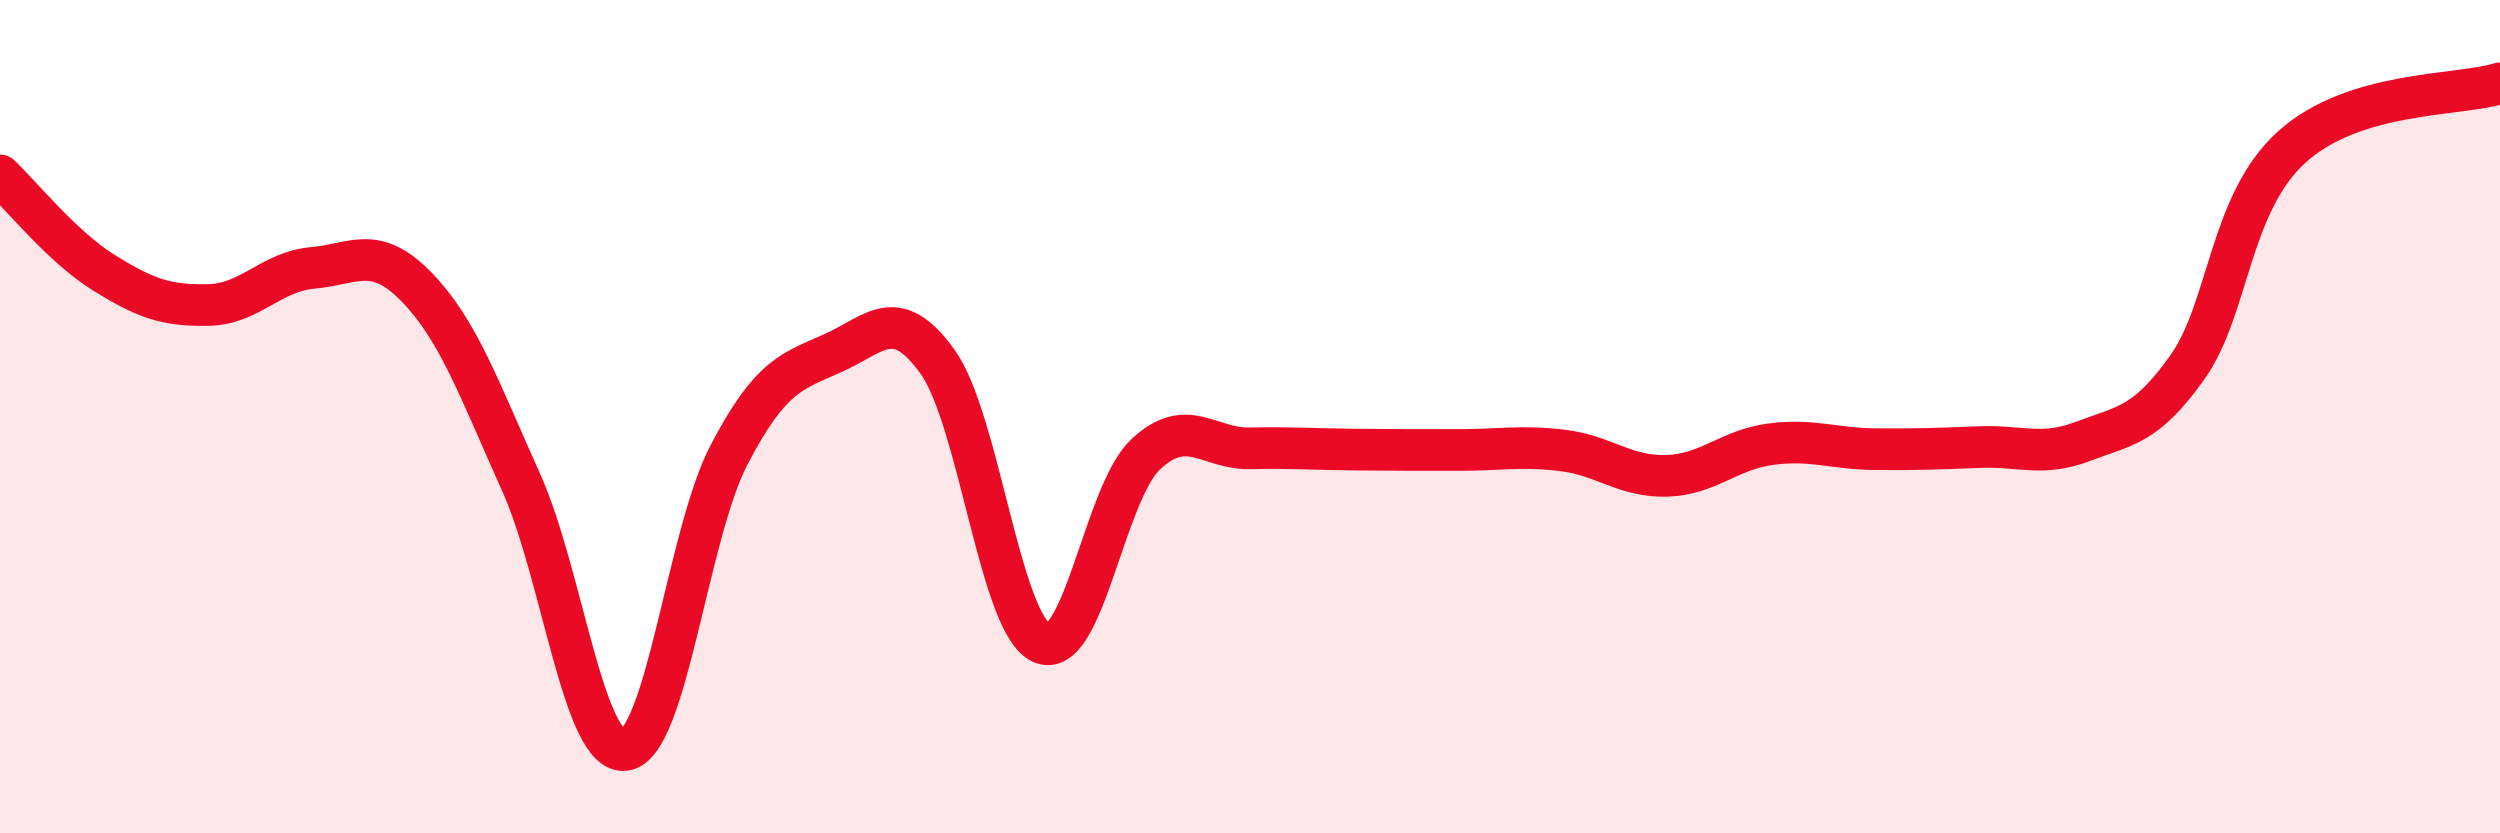
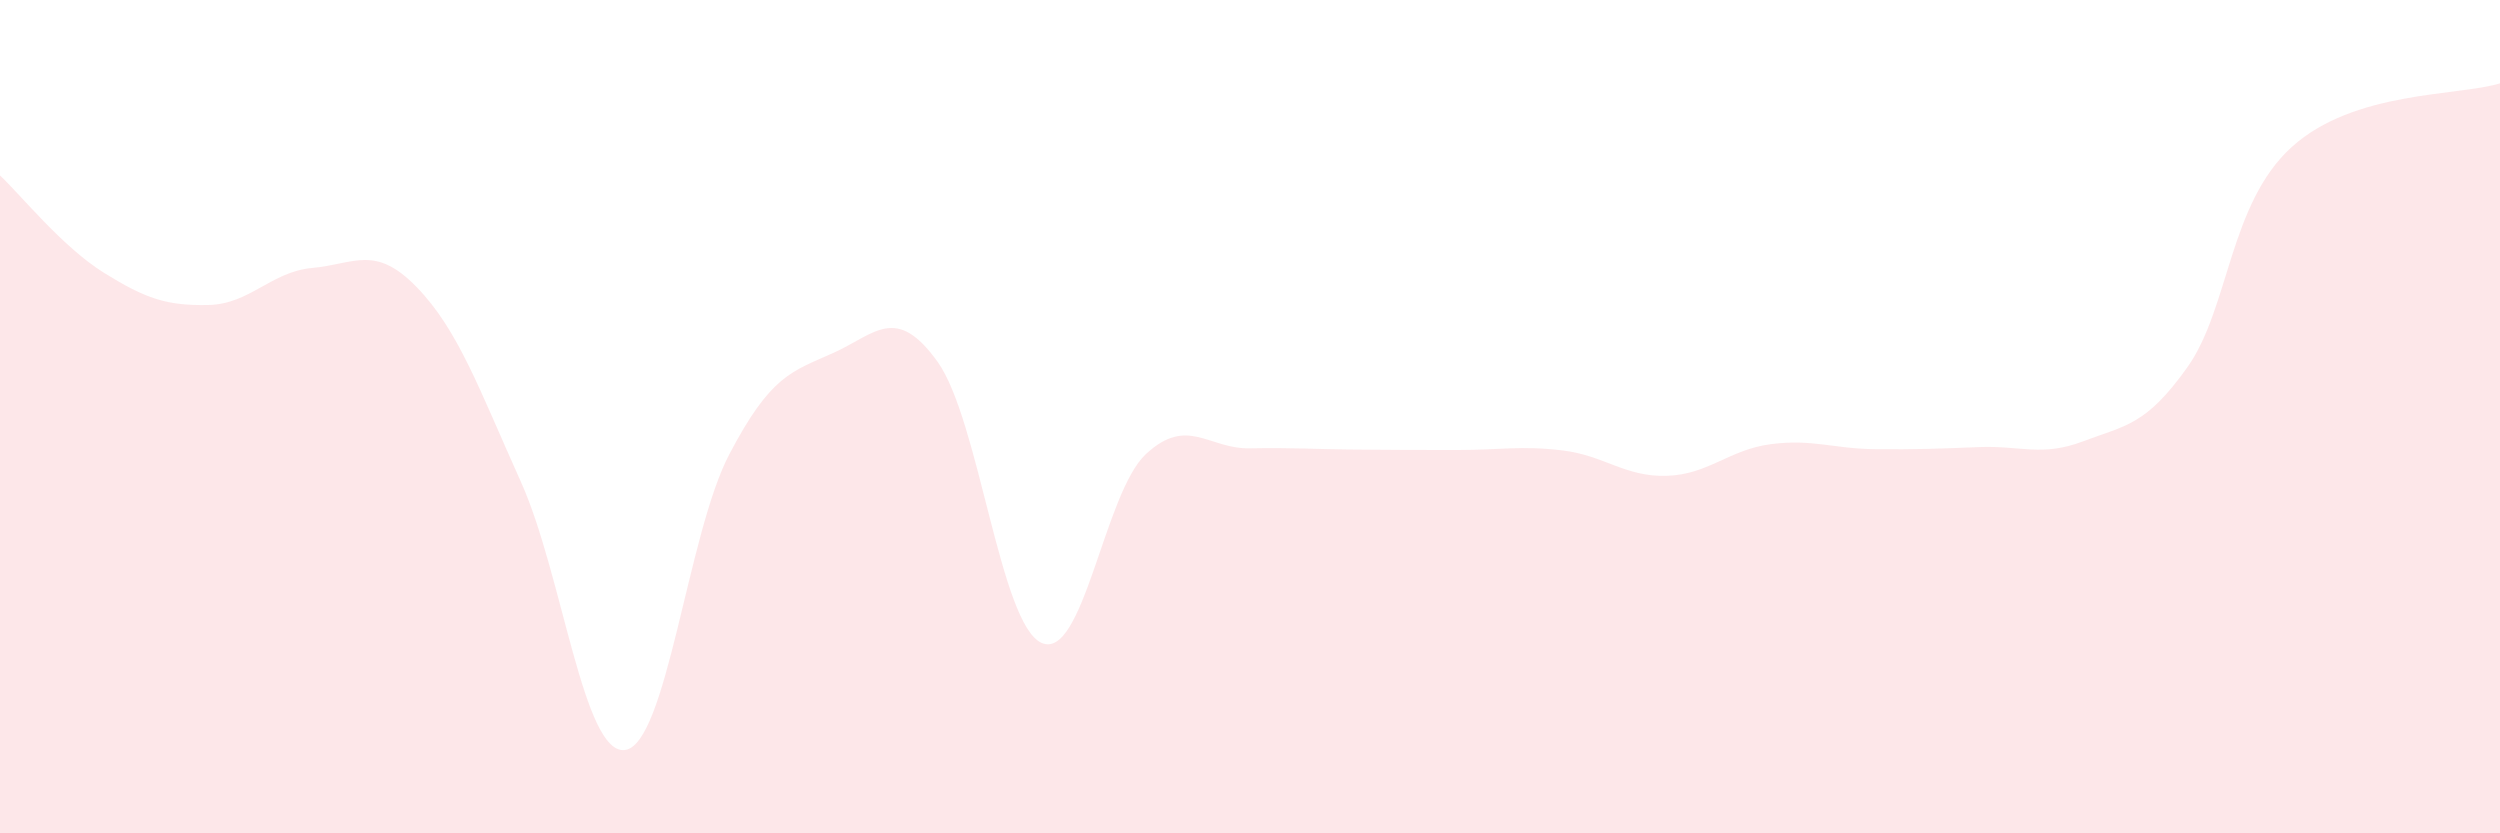
<svg xmlns="http://www.w3.org/2000/svg" width="60" height="20" viewBox="0 0 60 20">
  <path d="M 0,4.21 C 0.5,4.68 1.5,5.93 2.5,6.55 C 3.5,7.17 4,7.34 5,7.32 C 6,7.3 6.5,6.52 7.5,6.43 C 8.5,6.34 9,5.86 10,6.89 C 11,7.92 11.5,9.34 12.5,11.56 C 13.5,13.78 14,18.13 15,18 C 16,17.87 16.5,12.82 17.5,10.91 C 18.5,9 19,8.92 20,8.47 C 21,8.02 21.5,7.29 22.5,8.68 C 23.5,10.07 24,14.99 25,15.43 C 26,15.87 26.5,11.83 27.5,10.9 C 28.5,9.97 29,10.78 30,10.76 C 31,10.74 31.5,10.78 32.5,10.79 C 33.5,10.8 34,10.8 35,10.8 C 36,10.8 36.5,10.69 37.5,10.81 C 38.5,10.93 39,11.45 40,11.42 C 41,11.39 41.5,10.79 42.5,10.66 C 43.5,10.53 44,10.77 45,10.78 C 46,10.79 46.5,10.77 47.5,10.73 C 48.5,10.69 49,10.97 50,10.59 C 51,10.21 51.5,10.22 52.5,8.81 C 53.5,7.4 53.5,4.89 55,3.53 C 56.5,2.17 59,2.31 60,2L60 20L0 20Z" fill="#EB0A25" opacity="0.1" stroke-linecap="round" stroke-linejoin="round" />
-   <path d="M 0,4.21 C 0.5,4.68 1.5,5.93 2.5,6.55 C 3.5,7.17 4,7.34 5,7.32 C 6,7.3 6.5,6.52 7.5,6.43 C 8.5,6.34 9,5.86 10,6.89 C 11,7.92 11.5,9.34 12.5,11.56 C 13.5,13.78 14,18.13 15,18 C 16,17.87 16.5,12.82 17.5,10.91 C 18.5,9 19,8.92 20,8.47 C 21,8.02 21.5,7.29 22.5,8.68 C 23.5,10.07 24,14.99 25,15.43 C 26,15.87 26.5,11.83 27.5,10.9 C 28.5,9.97 29,10.78 30,10.76 C 31,10.74 31.5,10.78 32.5,10.79 C 33.5,10.8 34,10.8 35,10.8 C 36,10.8 36.5,10.69 37.5,10.81 C 38.5,10.93 39,11.45 40,11.42 C 41,11.39 41.5,10.79 42.5,10.66 C 43.5,10.53 44,10.77 45,10.78 C 46,10.79 46.5,10.77 47.5,10.73 C 48.5,10.69 49,10.97 50,10.59 C 51,10.21 51.5,10.22 52.5,8.81 C 53.5,7.4 53.5,4.89 55,3.53 C 56.5,2.17 59,2.31 60,2" stroke="#EB0A25" stroke-width="1" fill="none" stroke-linecap="round" stroke-linejoin="round" />
</svg>